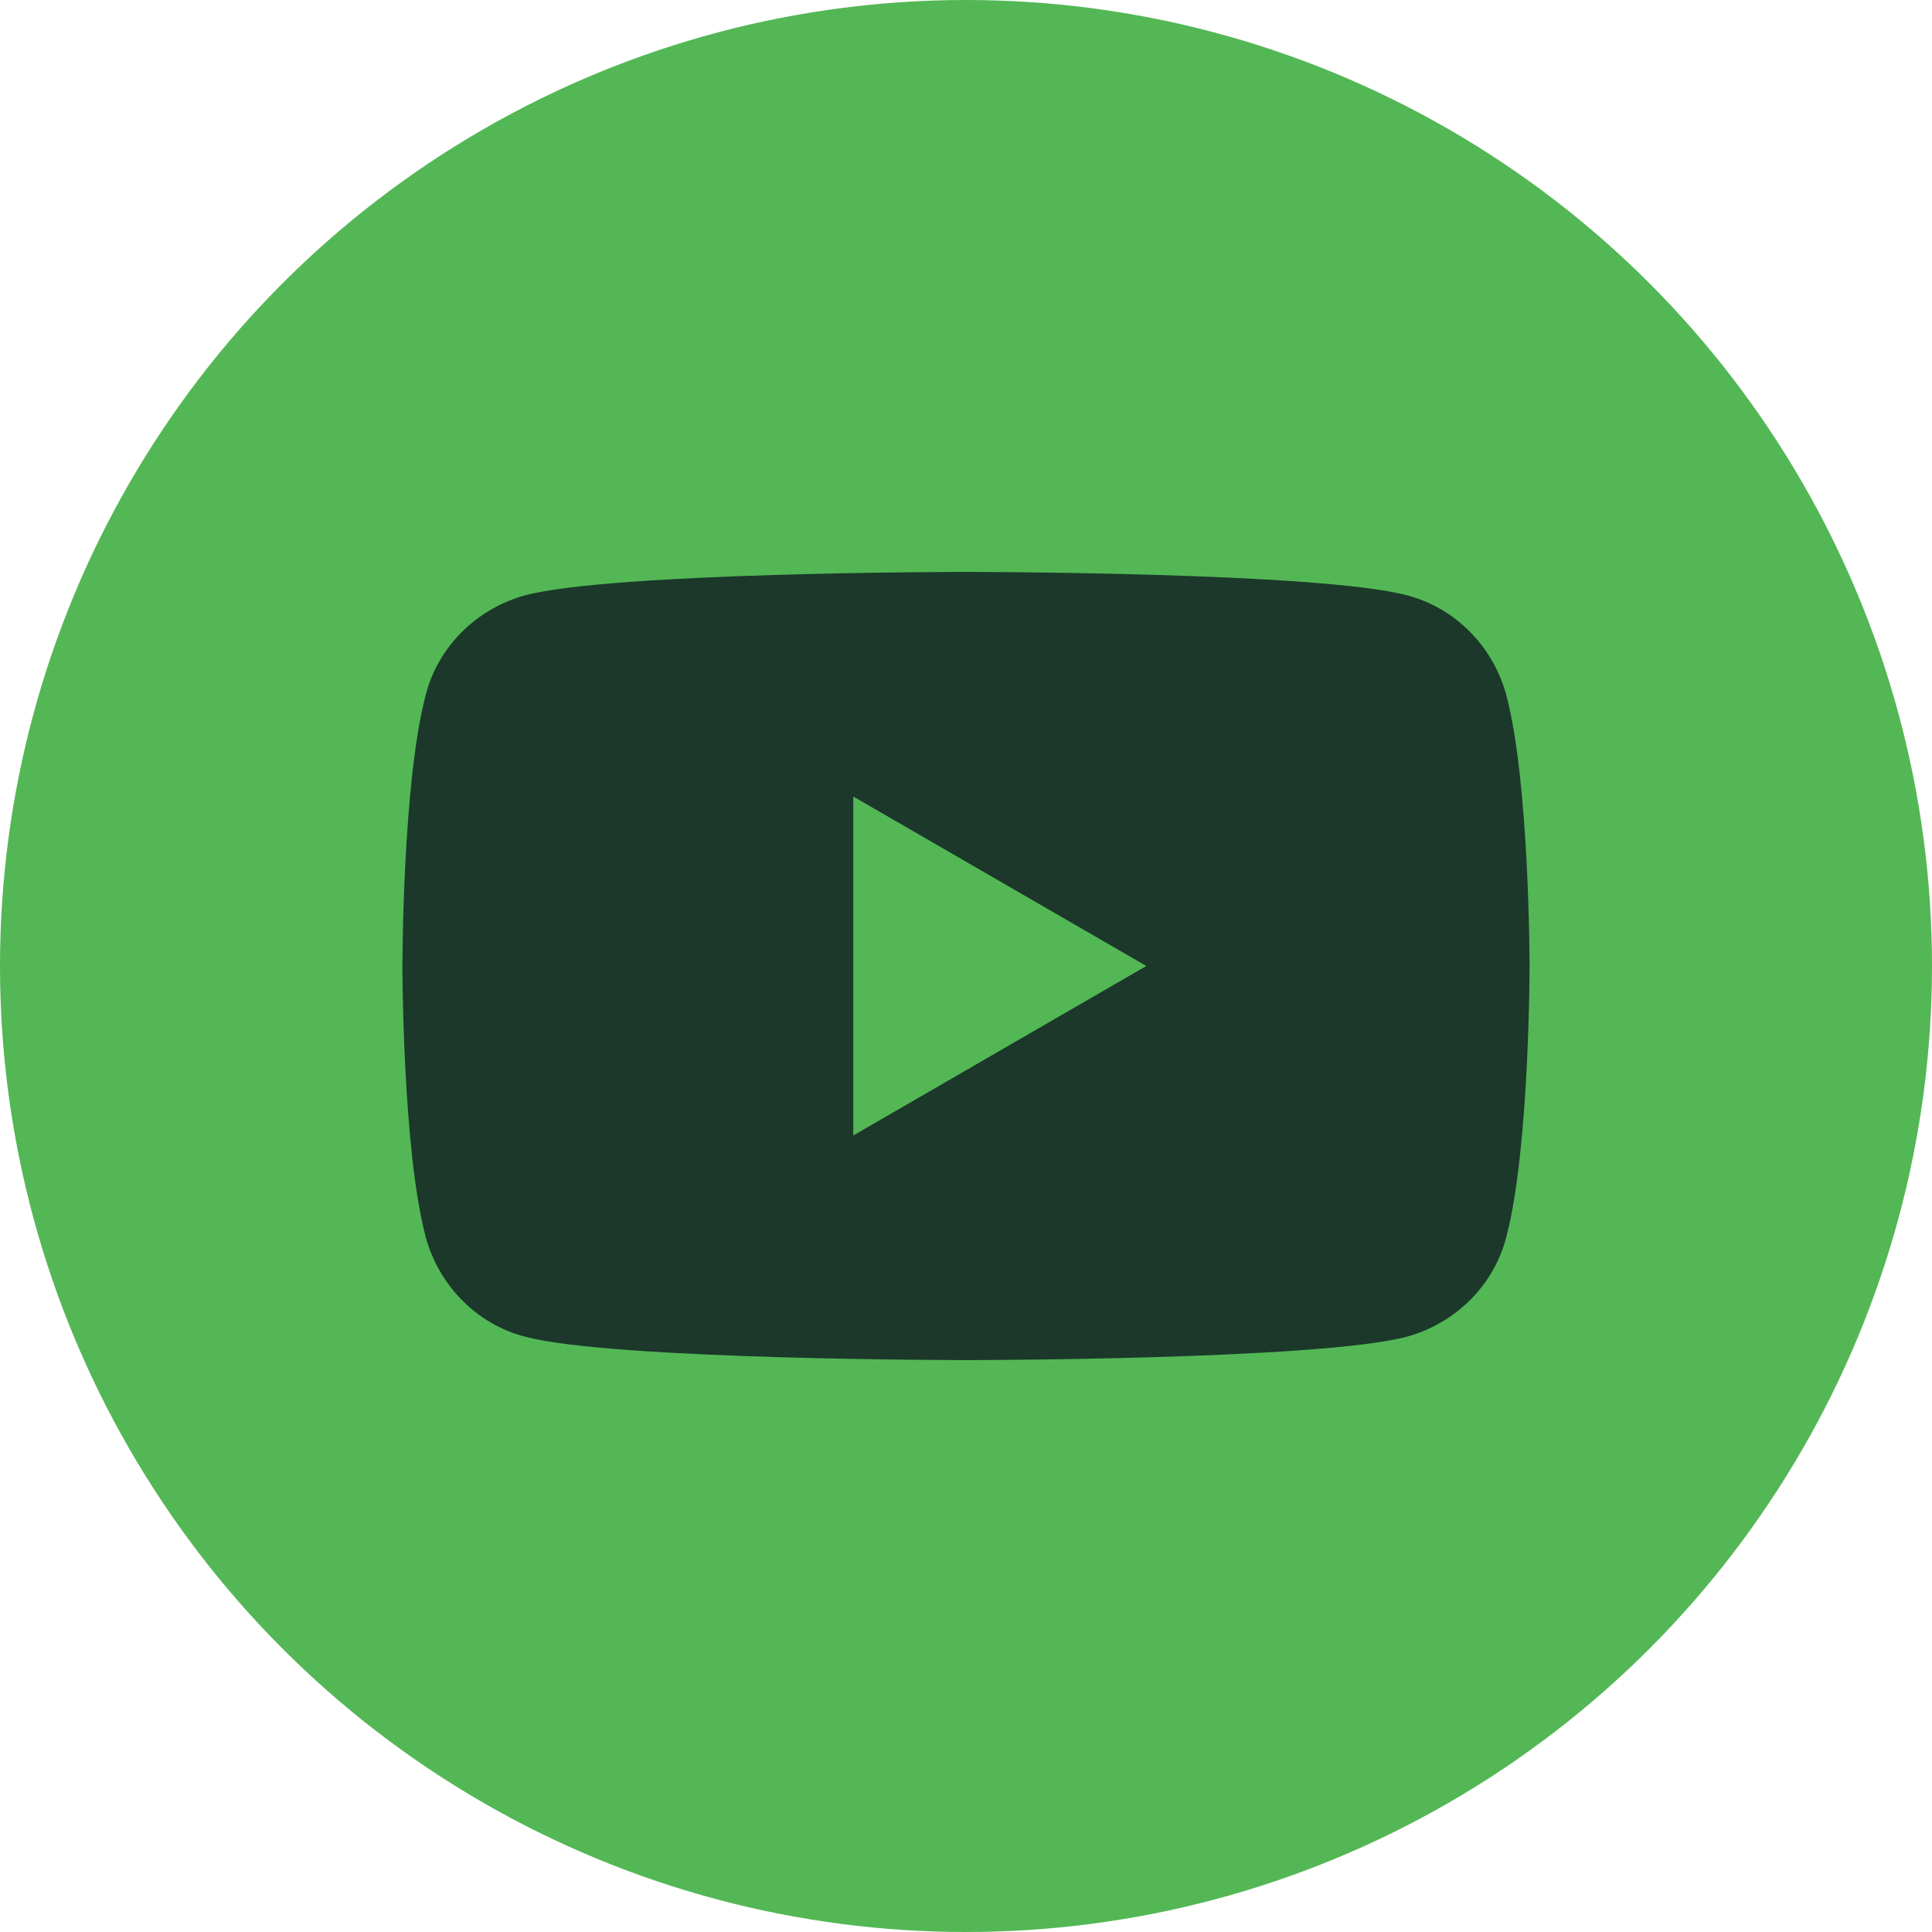
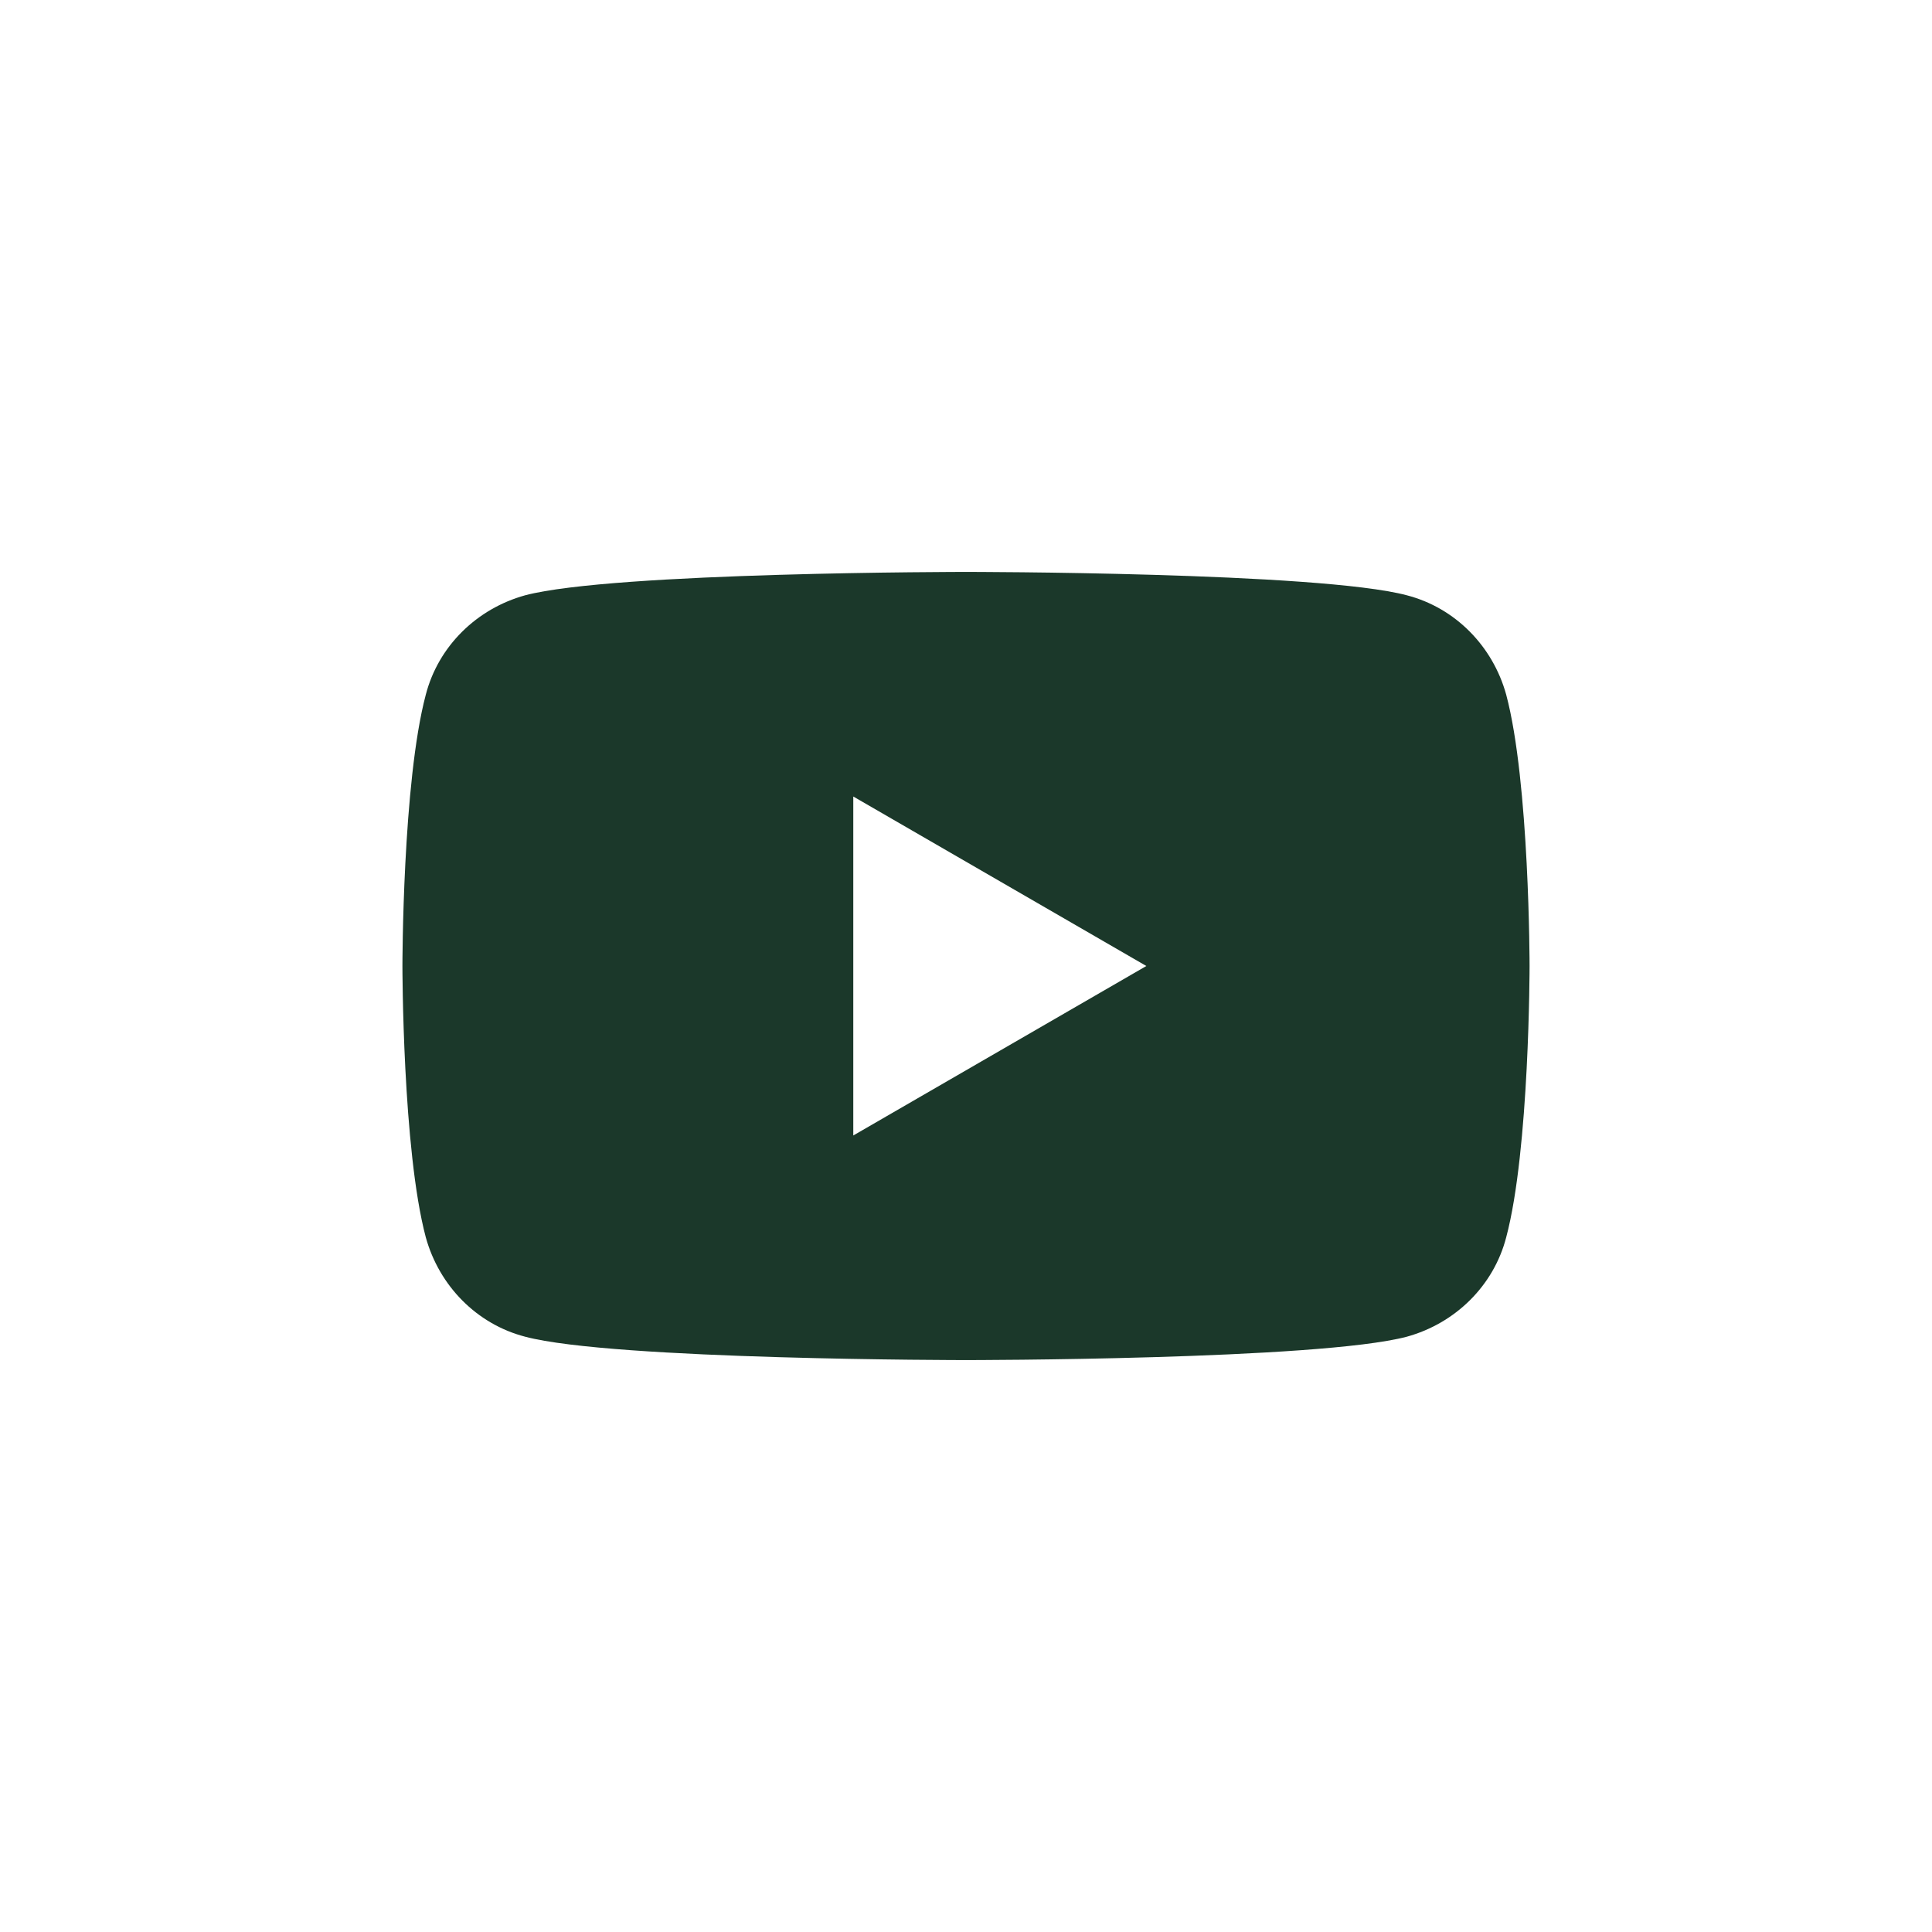
<svg xmlns="http://www.w3.org/2000/svg" id="Capa_1" data-name="Capa 1" viewBox="0 0 23.14 23.14">
  <defs>
    <style>
      .cls-1 {
        fill: #1b382a;
      }

      .cls-1, .cls-2 {
        stroke-width: 0px;
      }

      .cls-2 {
        fill: #53b755;
      }
    </style>
  </defs>
-   <circle class="cls-2" cx="11.57" cy="11.57" r="11.57" />
-   <path class="cls-1" d="M18.04,8.32c-.16-.58-.61-1.04-1.19-1.19-1.05-.28-5.28-.28-5.28-.28,0,0-4.22,0-5.28.28-.58.16-1.04.61-1.19,1.19-.28,1.05-.28,3.25-.28,3.25,0,0,0,2.2.28,3.25.16.58.61,1.04,1.19,1.19,1.05.28,5.28.28,5.28.28,0,0,4.22,0,5.28-.28.58-.16,1.04-.61,1.19-1.19.28-1.05.28-3.25.28-3.25,0,0,0-2.2-.28-3.25ZM10.22,13.59v-4.05l3.51,2.03-3.51,2.03Z" />
+   <path class="cls-1" d="M18.04,8.32c-.16-.58-.61-1.04-1.19-1.19-1.05-.28-5.28-.28-5.28-.28,0,0-4.22,0-5.28.28-.58.16-1.04.61-1.19,1.19-.28,1.05-.28,3.25-.28,3.25,0,0,0,2.2.28,3.25.16.58.61,1.04,1.19,1.19,1.05.28,5.28.28,5.28.28,0,0,4.22,0,5.28-.28.58-.16,1.04-.61,1.19-1.19.28-1.05.28-3.25.28-3.25,0,0,0-2.2-.28-3.25ZM10.22,13.59v-4.05l3.51,2.03-3.51,2.03" />
</svg>